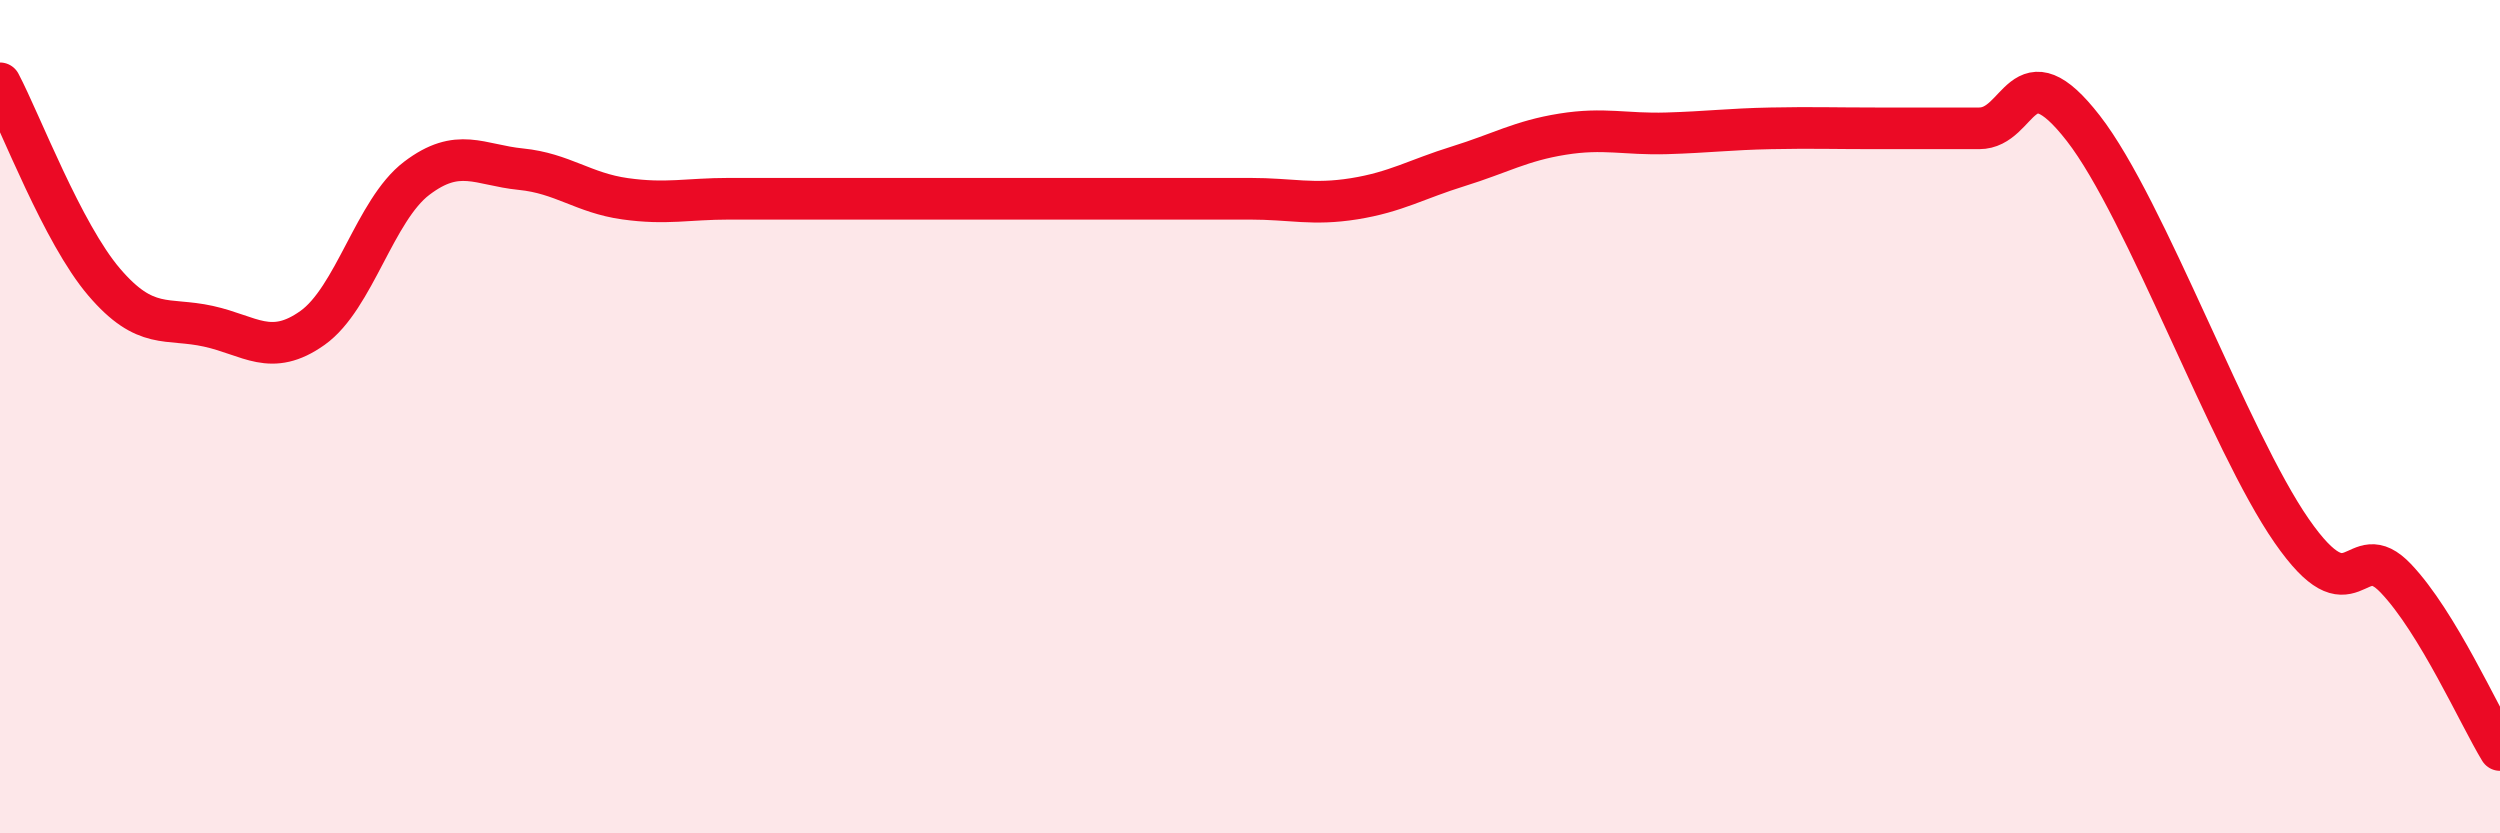
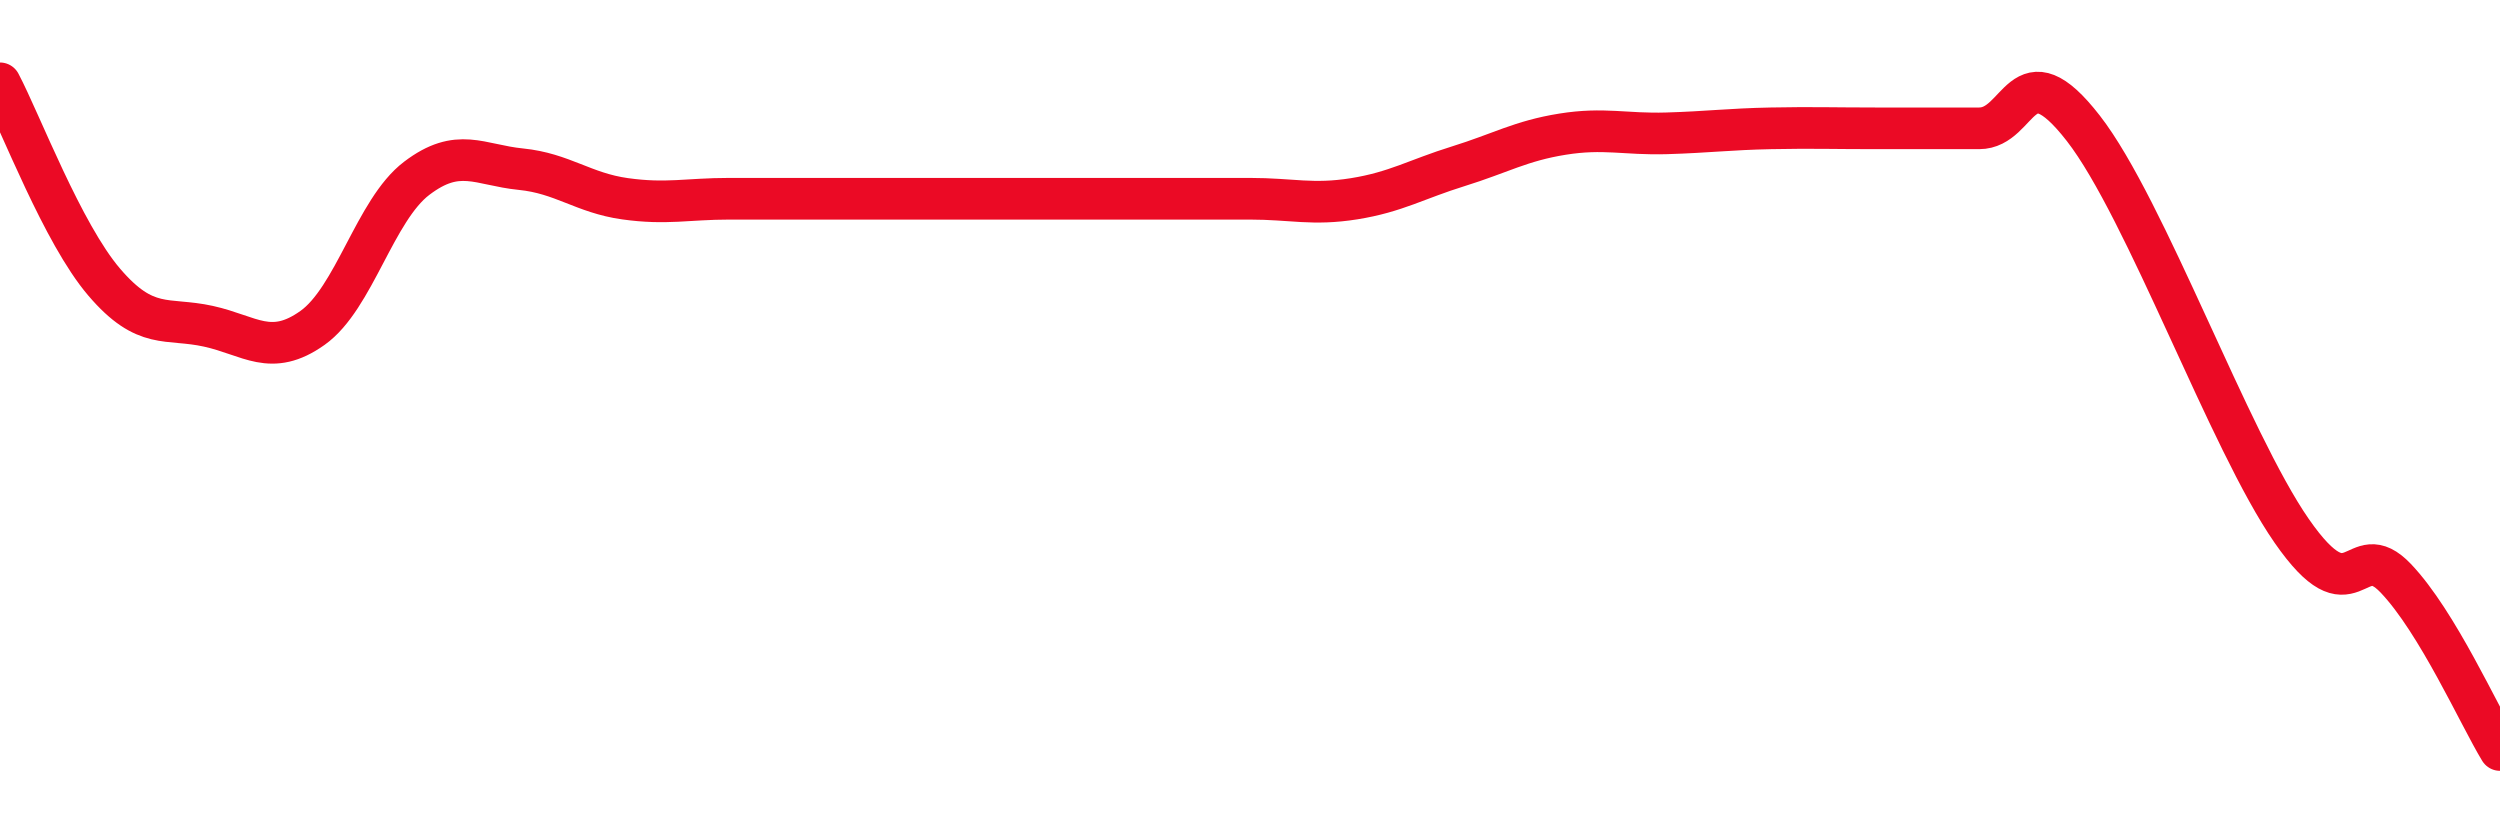
<svg xmlns="http://www.w3.org/2000/svg" width="60" height="20" viewBox="0 0 60 20">
-   <path d="M 0,2 C 0.5,2.95 1.5,5.6 2.5,6.77 C 3.5,7.94 4,7.61 5,7.83 C 6,8.05 6.5,8.58 7.5,7.87 C 8.5,7.16 9,5.04 10,4.28 C 11,3.52 11.5,3.96 12.5,4.06 C 13.5,4.16 14,4.63 15,4.77 C 16,4.91 16.5,4.77 17.5,4.77 C 18.5,4.77 19,4.77 20,4.77 C 21,4.77 21.5,4.77 22.5,4.77 C 23.5,4.77 24,4.77 25,4.77 C 26,4.77 26.5,4.77 27.5,4.77 C 28.5,4.77 29,4.77 30,4.77 C 31,4.77 31.5,4.93 32.5,4.77 C 33.5,4.61 34,4.3 35,3.99 C 36,3.68 36.5,3.38 37.5,3.22 C 38.5,3.06 39,3.23 40,3.2 C 41,3.17 41.5,3.1 42.5,3.08 C 43.5,3.06 44,3.08 45,3.08 C 46,3.08 46.5,3.08 47.5,3.08 C 48.5,3.08 48.5,1.15 50,3.08 C 51.5,5.01 53.5,10.58 55,12.74 C 56.5,14.9 56.5,12.83 57.5,13.88 C 58.5,14.93 59.5,17.18 60,18L60 20L0 20Z" fill="#EB0A25" opacity="0.1" stroke-linecap="round" stroke-linejoin="round" />
  <path d="M 0,2 C 0.5,2.95 1.5,5.6 2.5,6.77 C 3.5,7.94 4,7.61 5,7.83 C 6,8.05 6.5,8.58 7.5,7.87 C 8.5,7.16 9,5.04 10,4.28 C 11,3.52 11.5,3.96 12.5,4.06 C 13.5,4.16 14,4.63 15,4.77 C 16,4.91 16.5,4.77 17.5,4.77 C 18.5,4.77 19,4.77 20,4.77 C 21,4.77 21.5,4.77 22.5,4.77 C 23.5,4.77 24,4.77 25,4.77 C 26,4.77 26.5,4.77 27.5,4.77 C 28.5,4.77 29,4.77 30,4.77 C 31,4.77 31.5,4.93 32.5,4.77 C 33.5,4.61 34,4.3 35,3.99 C 36,3.68 36.5,3.38 37.5,3.22 C 38.5,3.06 39,3.23 40,3.2 C 41,3.17 41.5,3.1 42.5,3.08 C 43.5,3.06 44,3.08 45,3.08 C 46,3.08 46.5,3.08 47.5,3.08 C 48.5,3.08 48.5,1.15 50,3.08 C 51.5,5.01 53.5,10.58 55,12.74 C 56.5,14.9 56.5,12.83 57.5,13.88 C 58.5,14.93 59.5,17.18 60,18" stroke="#EB0A25" stroke-width="1" fill="none" stroke-linecap="round" stroke-linejoin="round" />
</svg>